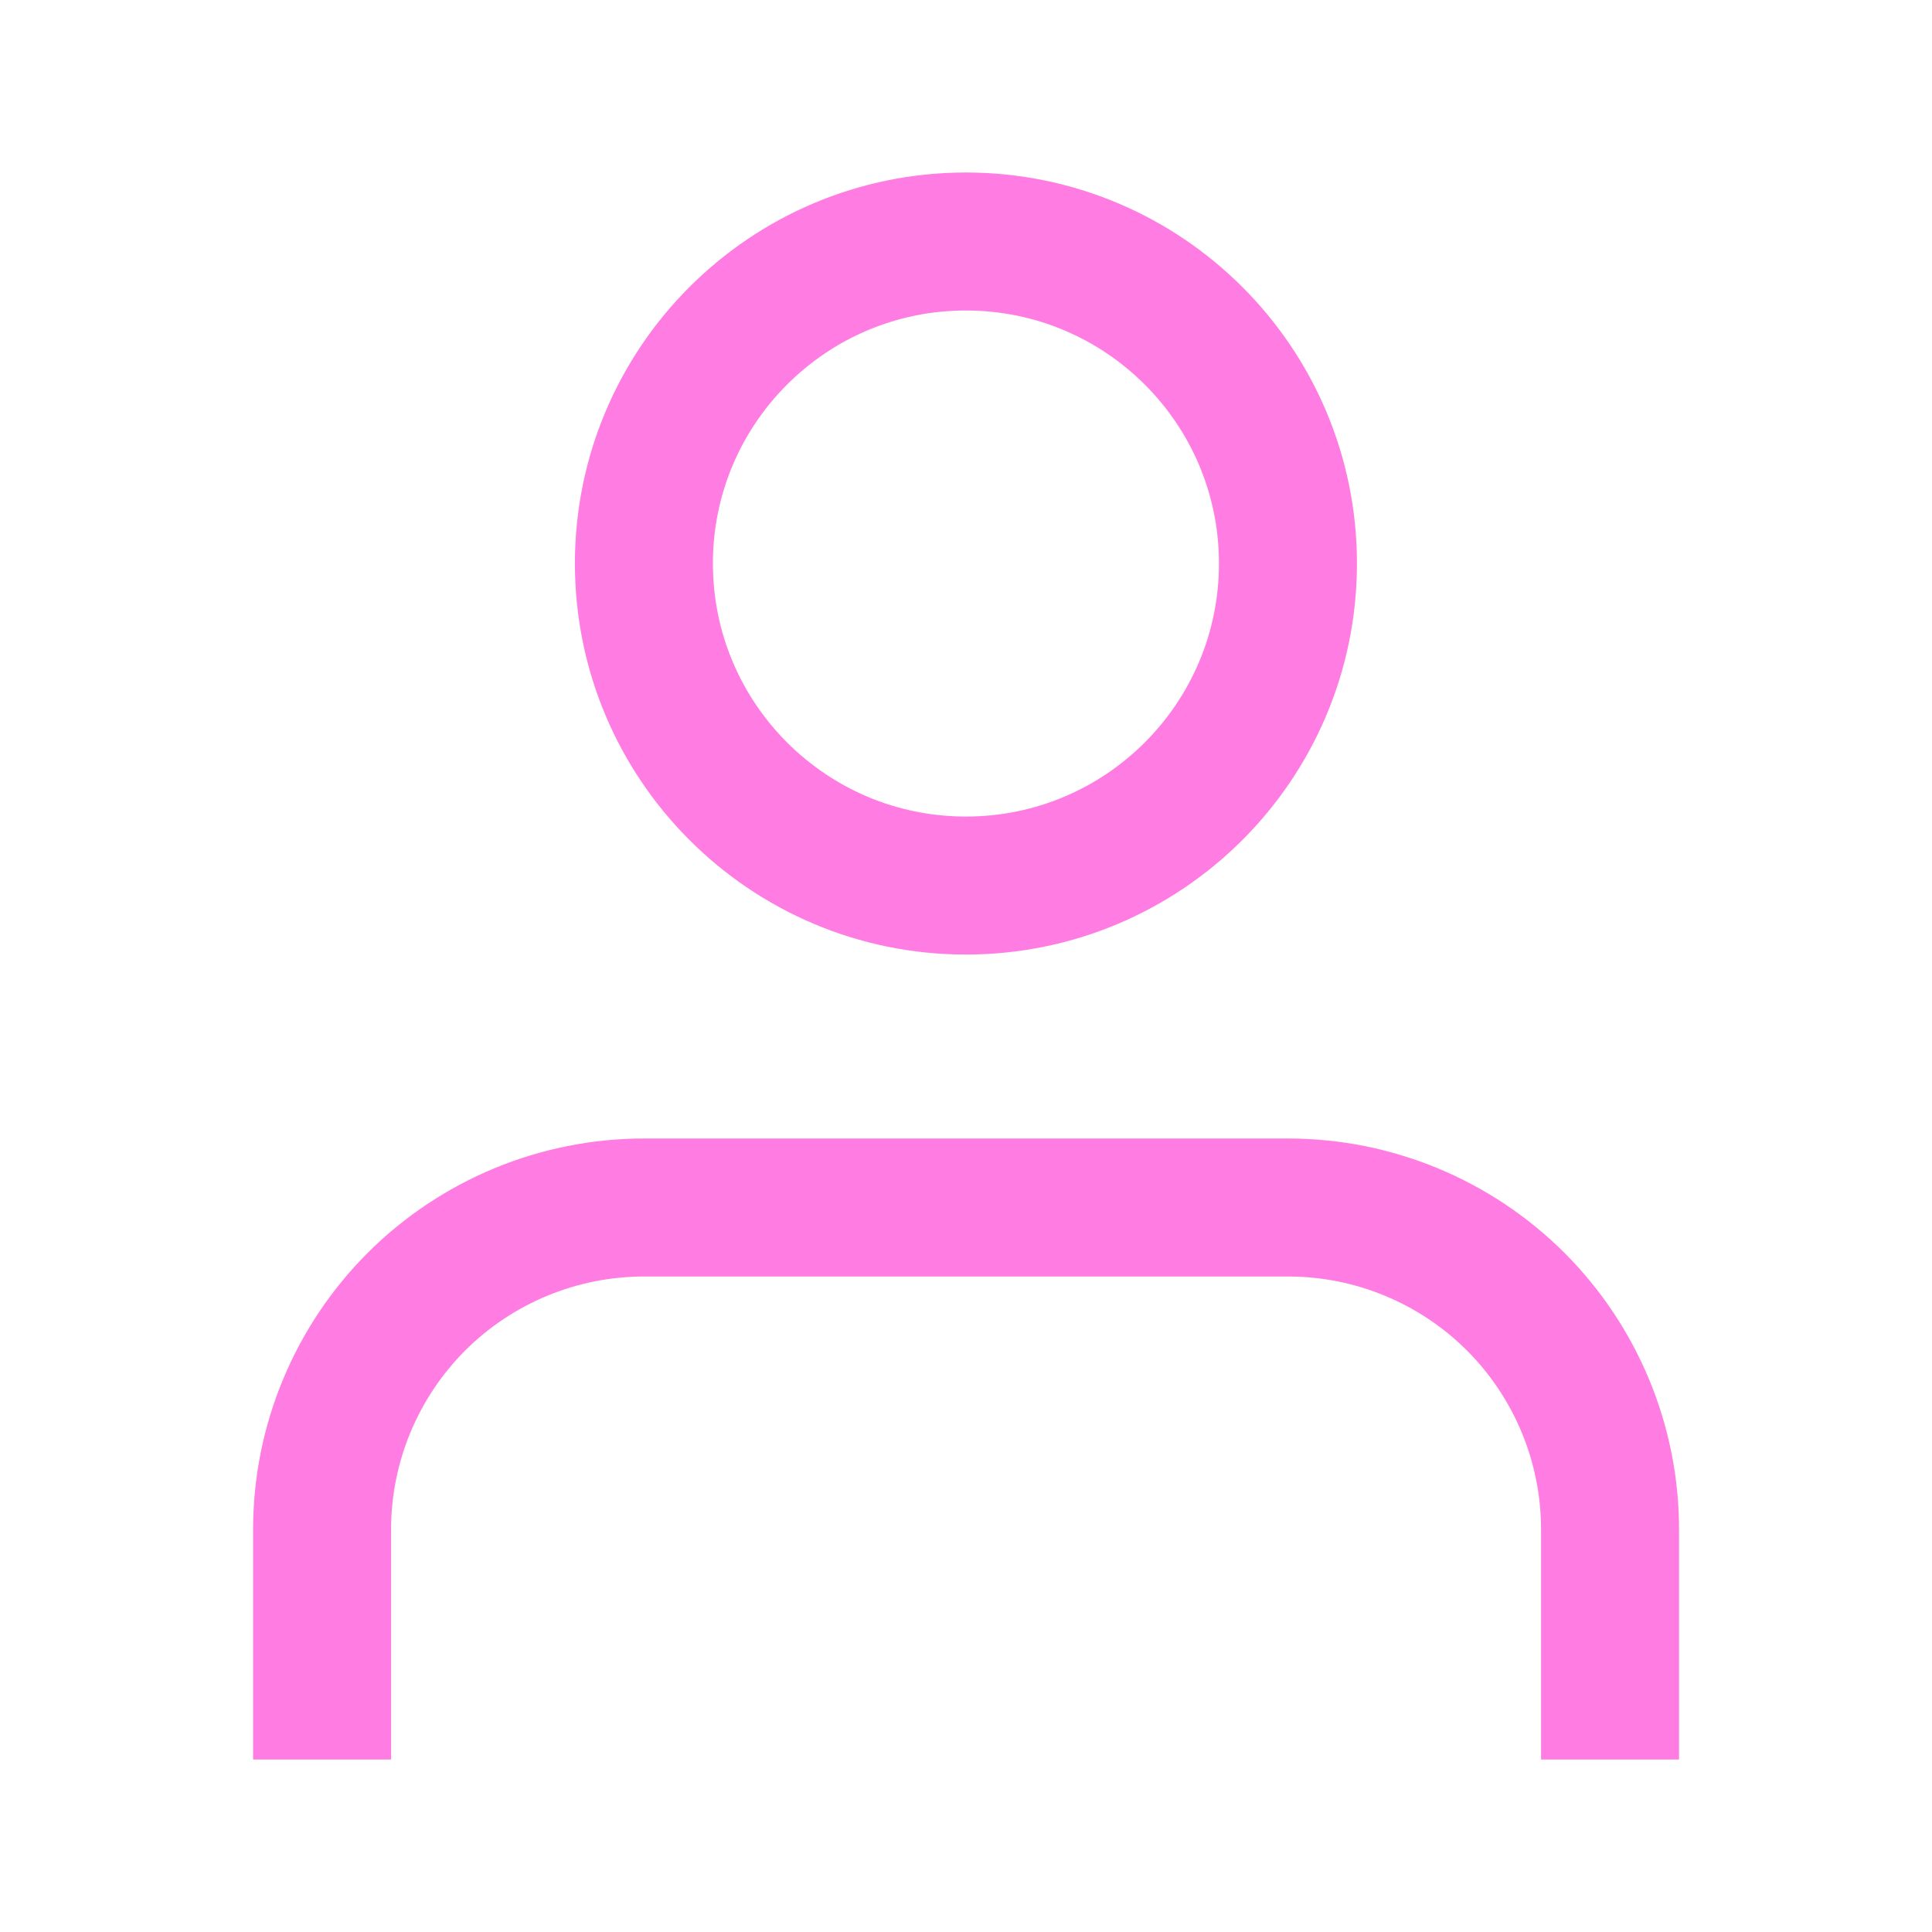
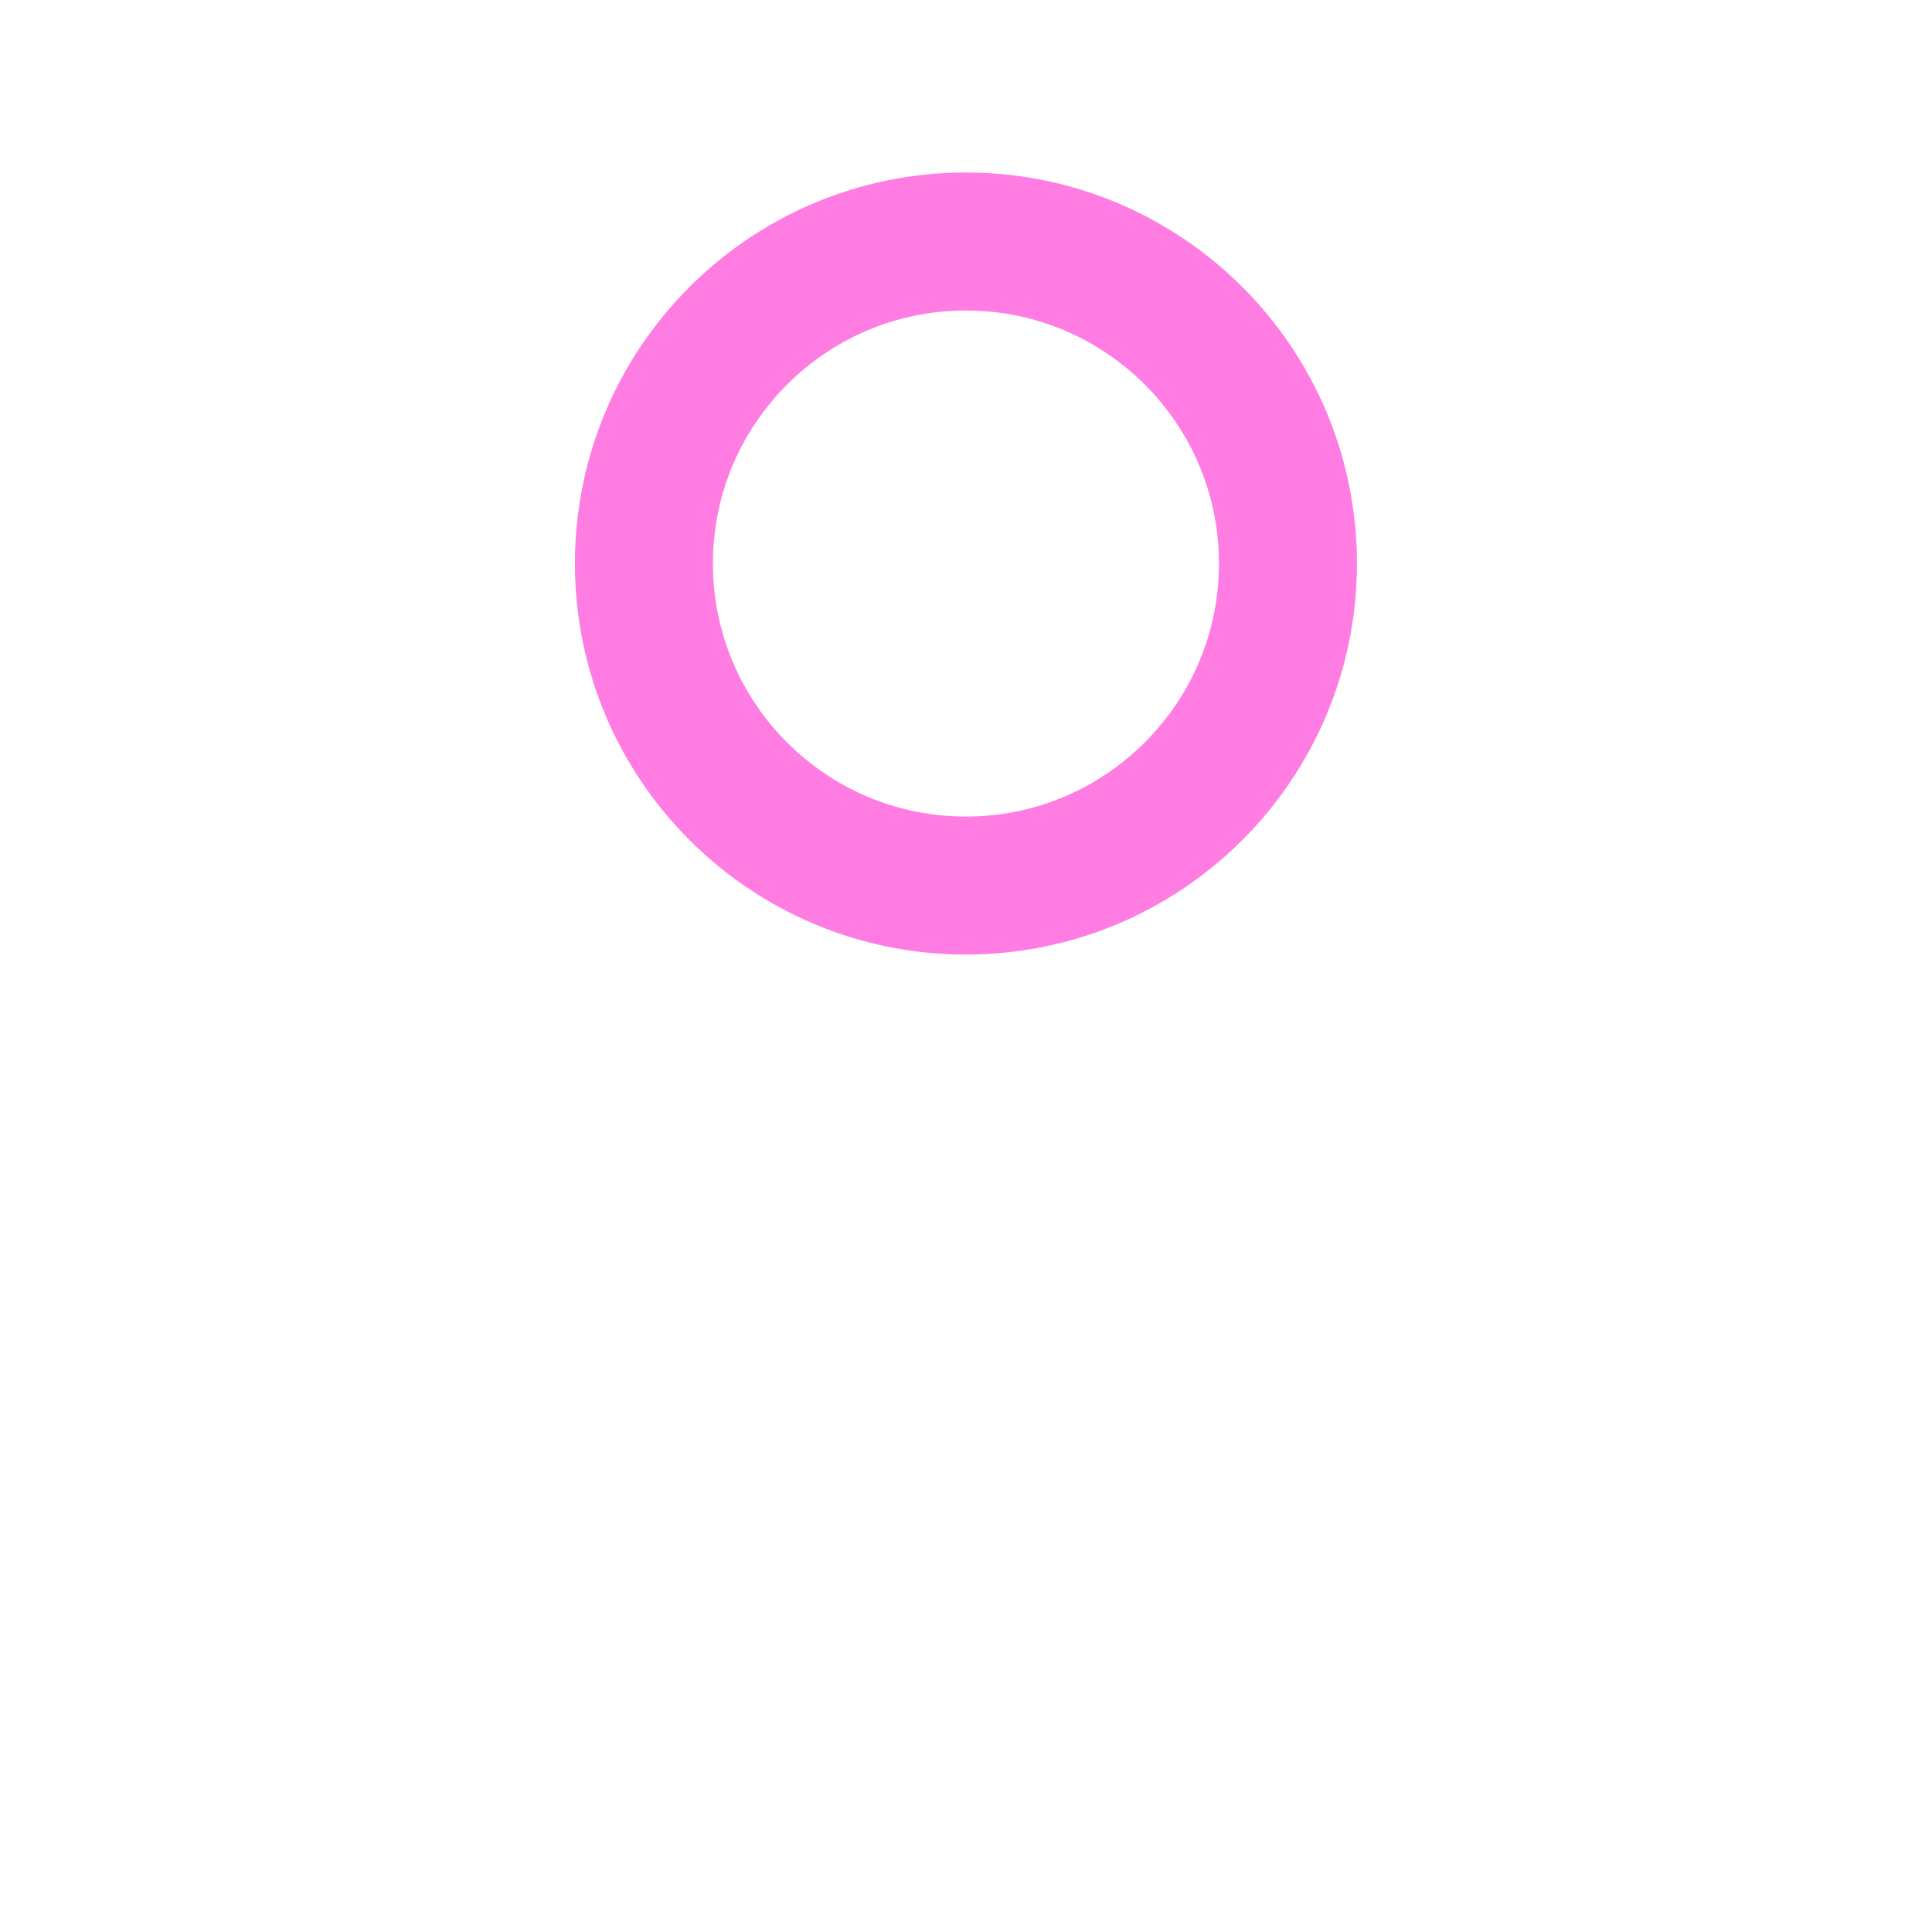
<svg xmlns="http://www.w3.org/2000/svg" viewBox="0 0 14 14" fill="none">
-   <path d="M11.667 12.25V11.083C11.667 10.464 11.421 9.871 10.984 9.433C10.546 8.996 9.953 8.75 9.334 8.75H4.667C4.048 8.75 3.455 8.996 3.017 9.433C2.58 9.871 2.334 10.464 2.334 11.083V12.25" stroke="#FF7DE2" stroke-linecap="square" stroke-linejoin="round" />
  <path d="M6.999 6.417C8.288 6.417 9.333 5.372 9.333 4.083C9.333 2.795 8.288 1.75 6.999 1.75C5.711 1.75 4.666 2.795 4.666 4.083C4.666 5.372 5.711 6.417 6.999 6.417Z" stroke="#FF7DE2" stroke-linecap="round" stroke-linejoin="round" />
</svg>